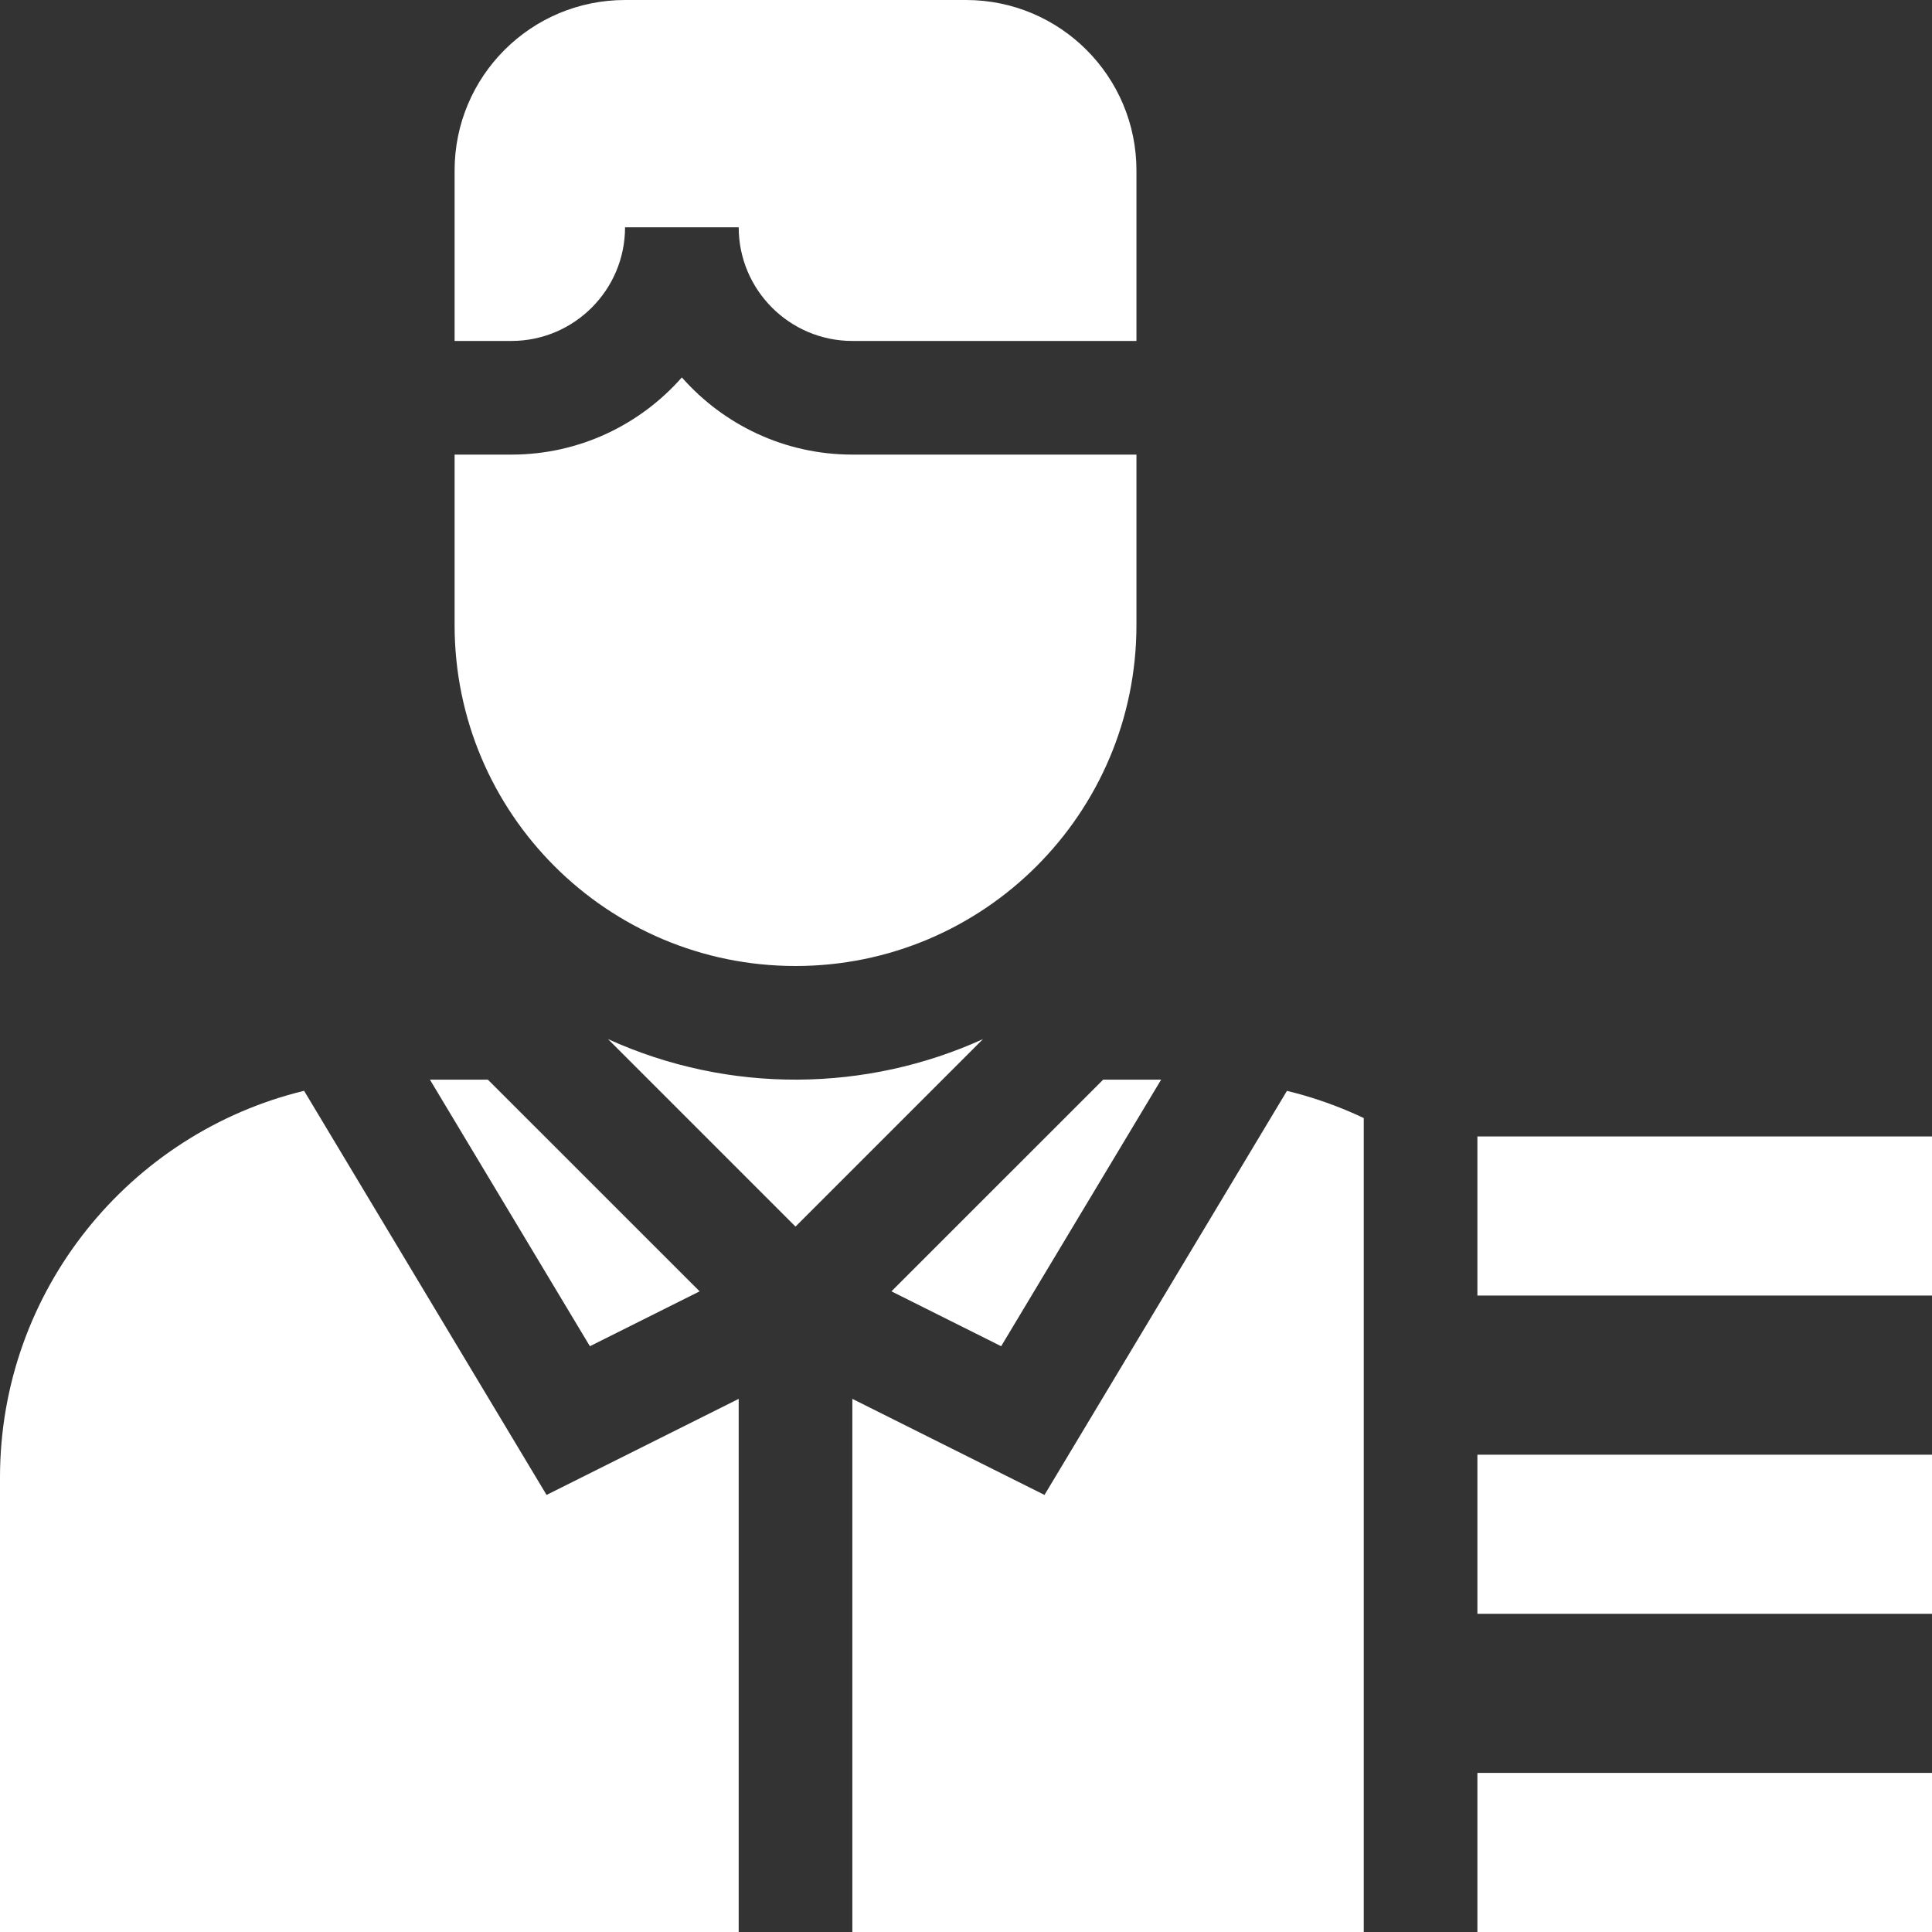
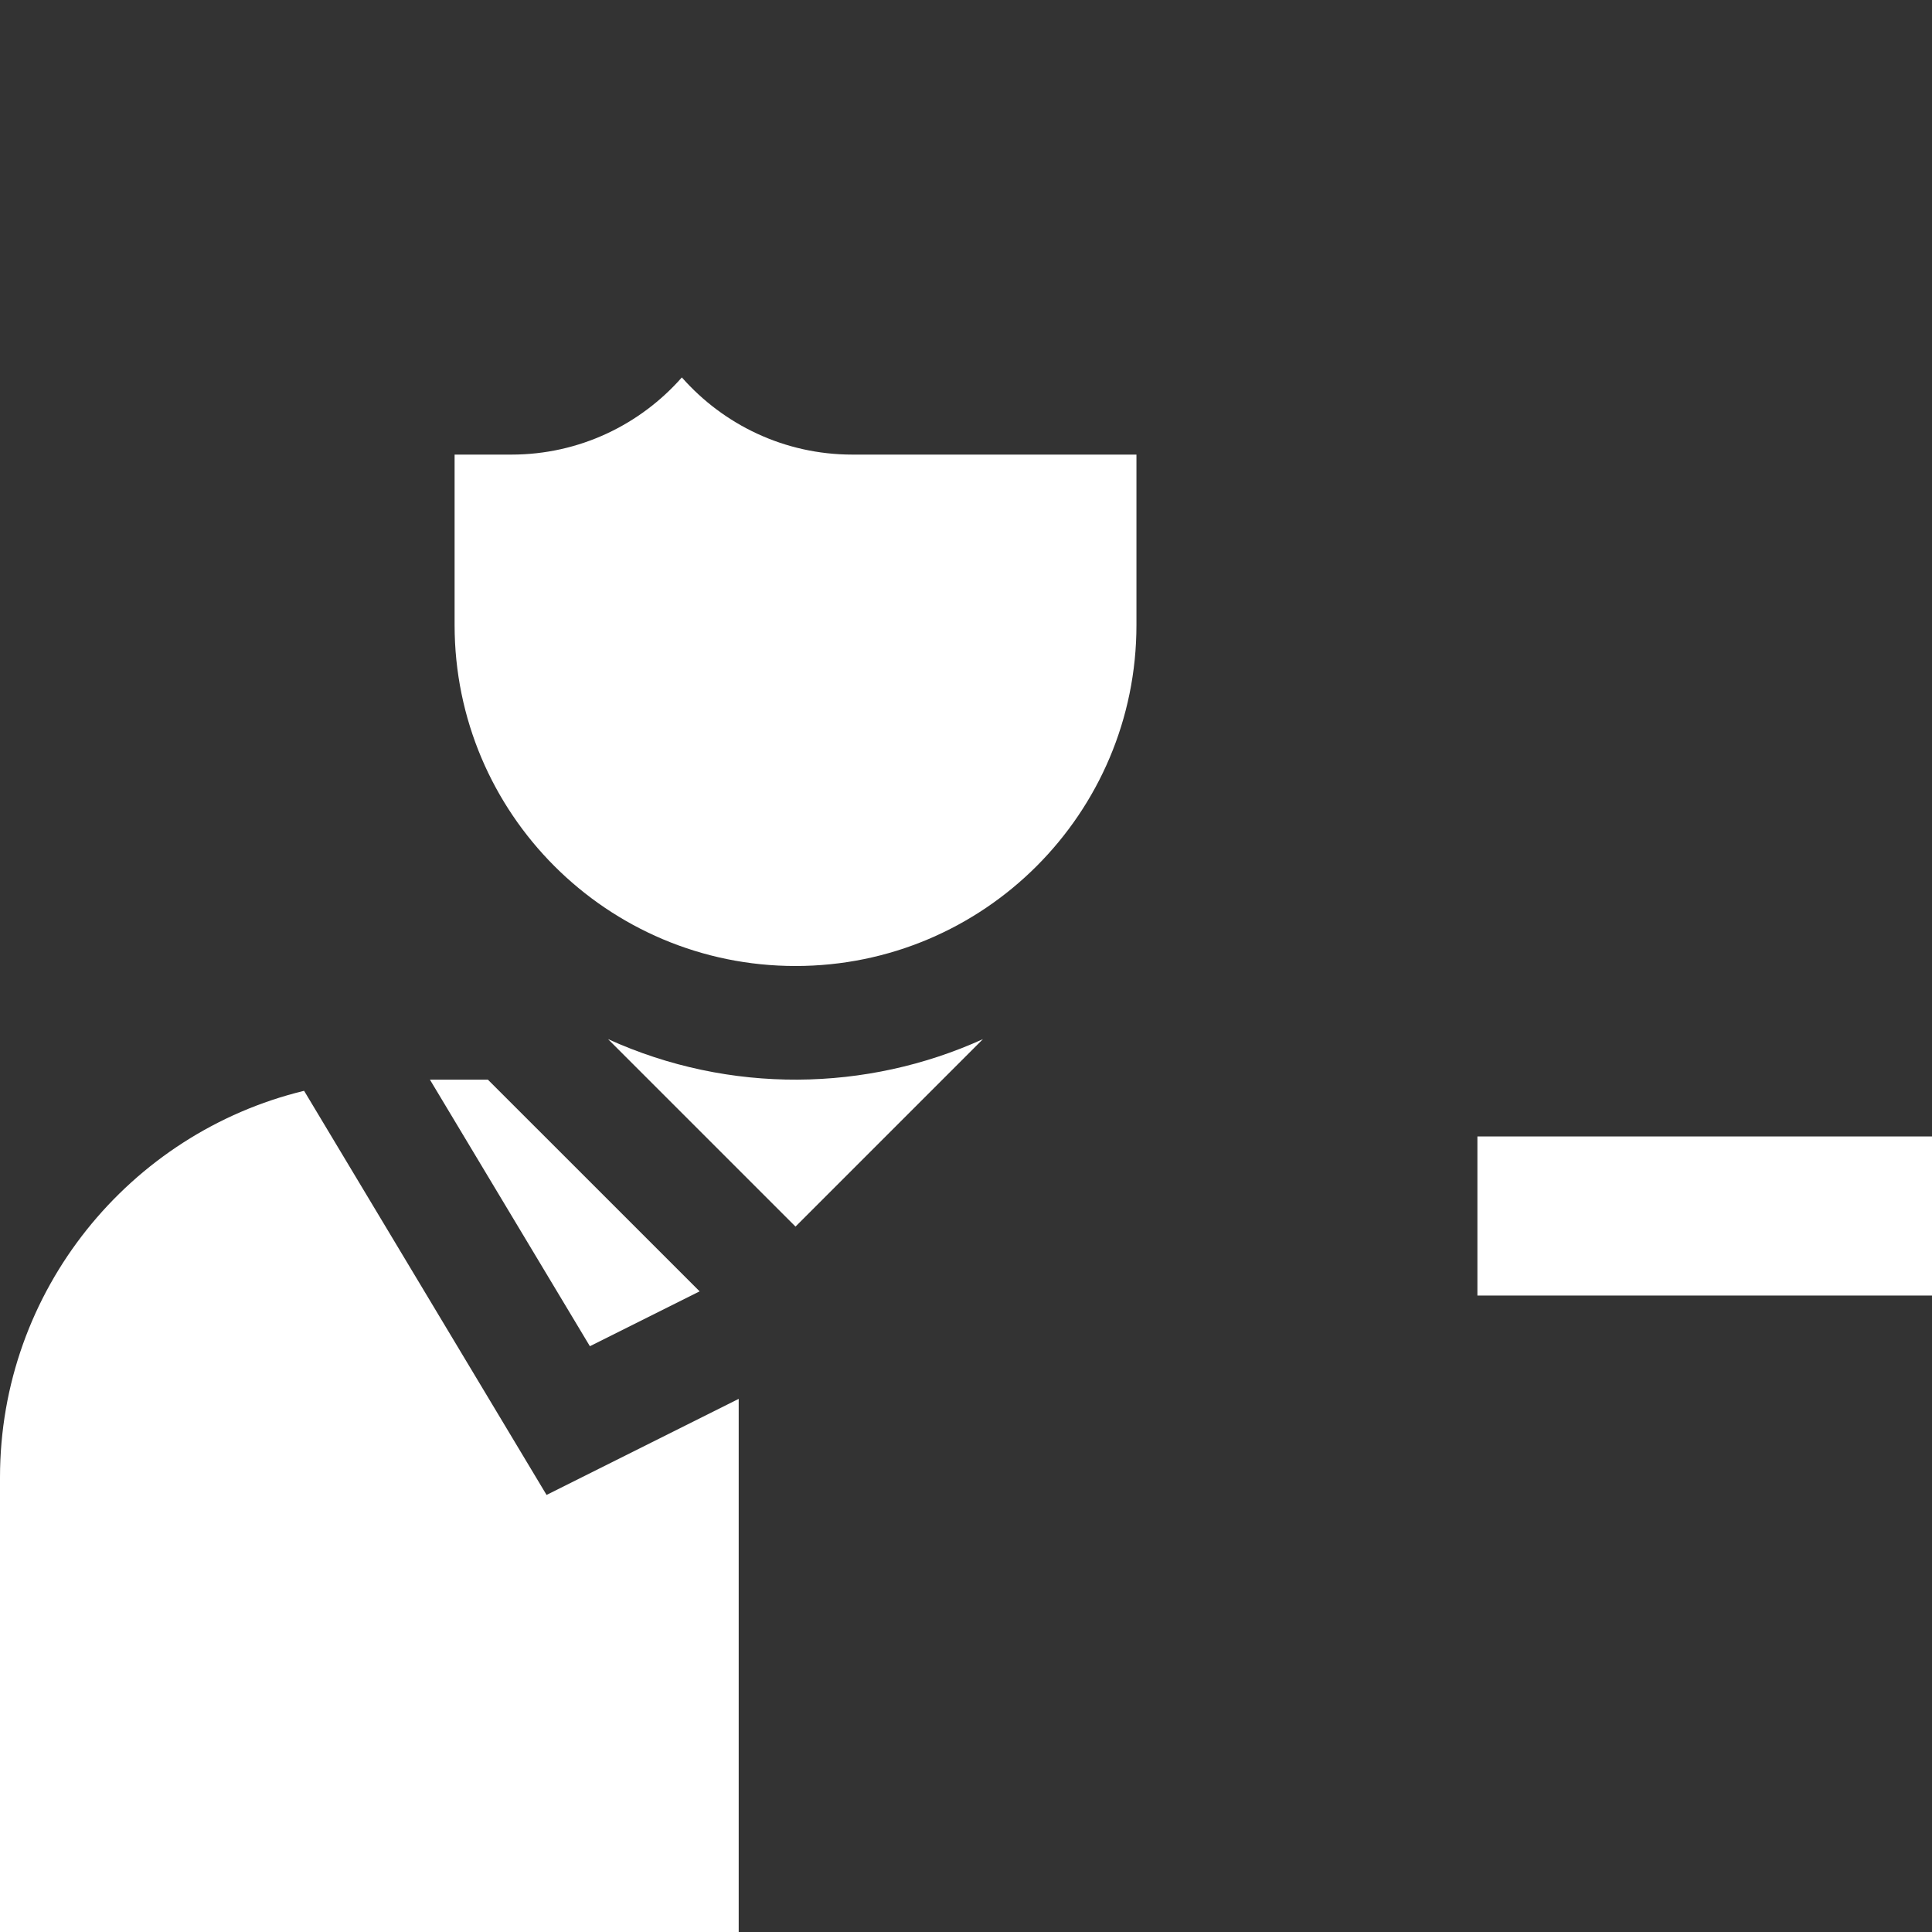
<svg xmlns="http://www.w3.org/2000/svg" width="40" height="40" viewBox="0 0 40 40" fill="none">
  <rect x="0" y="0" width="40" height="40" fill="#333333" stroke="none" />
  <g clip-path="url(#clip0_4545_8333)">
    <path d="M30.588 23.529H40V26.823H30.588V23.529Z" fill="white" />
-     <path d="M30.588 30.118H40V33.412H30.588V30.118Z" fill="white" />
-     <path d="M30.588 36.706H40V40H30.588V36.706Z" fill="white" />
-     <path d="M12.941 4.706H15.294C15.294 6.003 16.349 7.059 17.647 7.059H23.529V3.529C23.529 1.58 21.949 0 20 0H12.941C10.992 0 9.412 1.58 9.412 3.529V7.059H10.588C11.886 7.059 12.941 6.003 12.941 4.706Z" fill="white" />
    <path d="M16.47 20C20.369 20 23.529 16.84 23.529 12.941V9.412H17.647C16.242 9.412 14.98 8.793 14.117 7.814C13.255 8.793 11.993 9.412 10.588 9.412H9.412V12.941C9.412 16.84 12.572 20 16.47 20Z" fill="white" />
-     <path d="M18.456 26.736L20.728 27.872L24.04 22.353H22.84L18.456 26.736Z" fill="white" />
    <path d="M14.485 26.736L10.101 22.353H8.901L12.213 27.872L14.485 26.736Z" fill="white" />
    <path d="M12.589 21.514L16.47 25.395L20.351 21.514C17.948 22.606 15.109 22.659 12.589 21.514Z" fill="white" />
    <path d="M6.296 22.584C2.688 23.458 0 26.715 0 30.588V40H15.294V28.962L11.316 30.951L6.296 22.584Z" fill="white" />
-     <path d="M21.625 30.951L17.647 28.962V40H28.235C28.235 36.491 28.235 26.968 28.235 23.148C27.726 22.907 27.193 22.718 26.645 22.585L21.625 30.951Z" fill="white" />
  </g>
  <defs>
    <clipPath id="clip0_4545_8333">
      <rect width="40" height="40" fill="white" />
    </clipPath>
  </defs>
</svg>